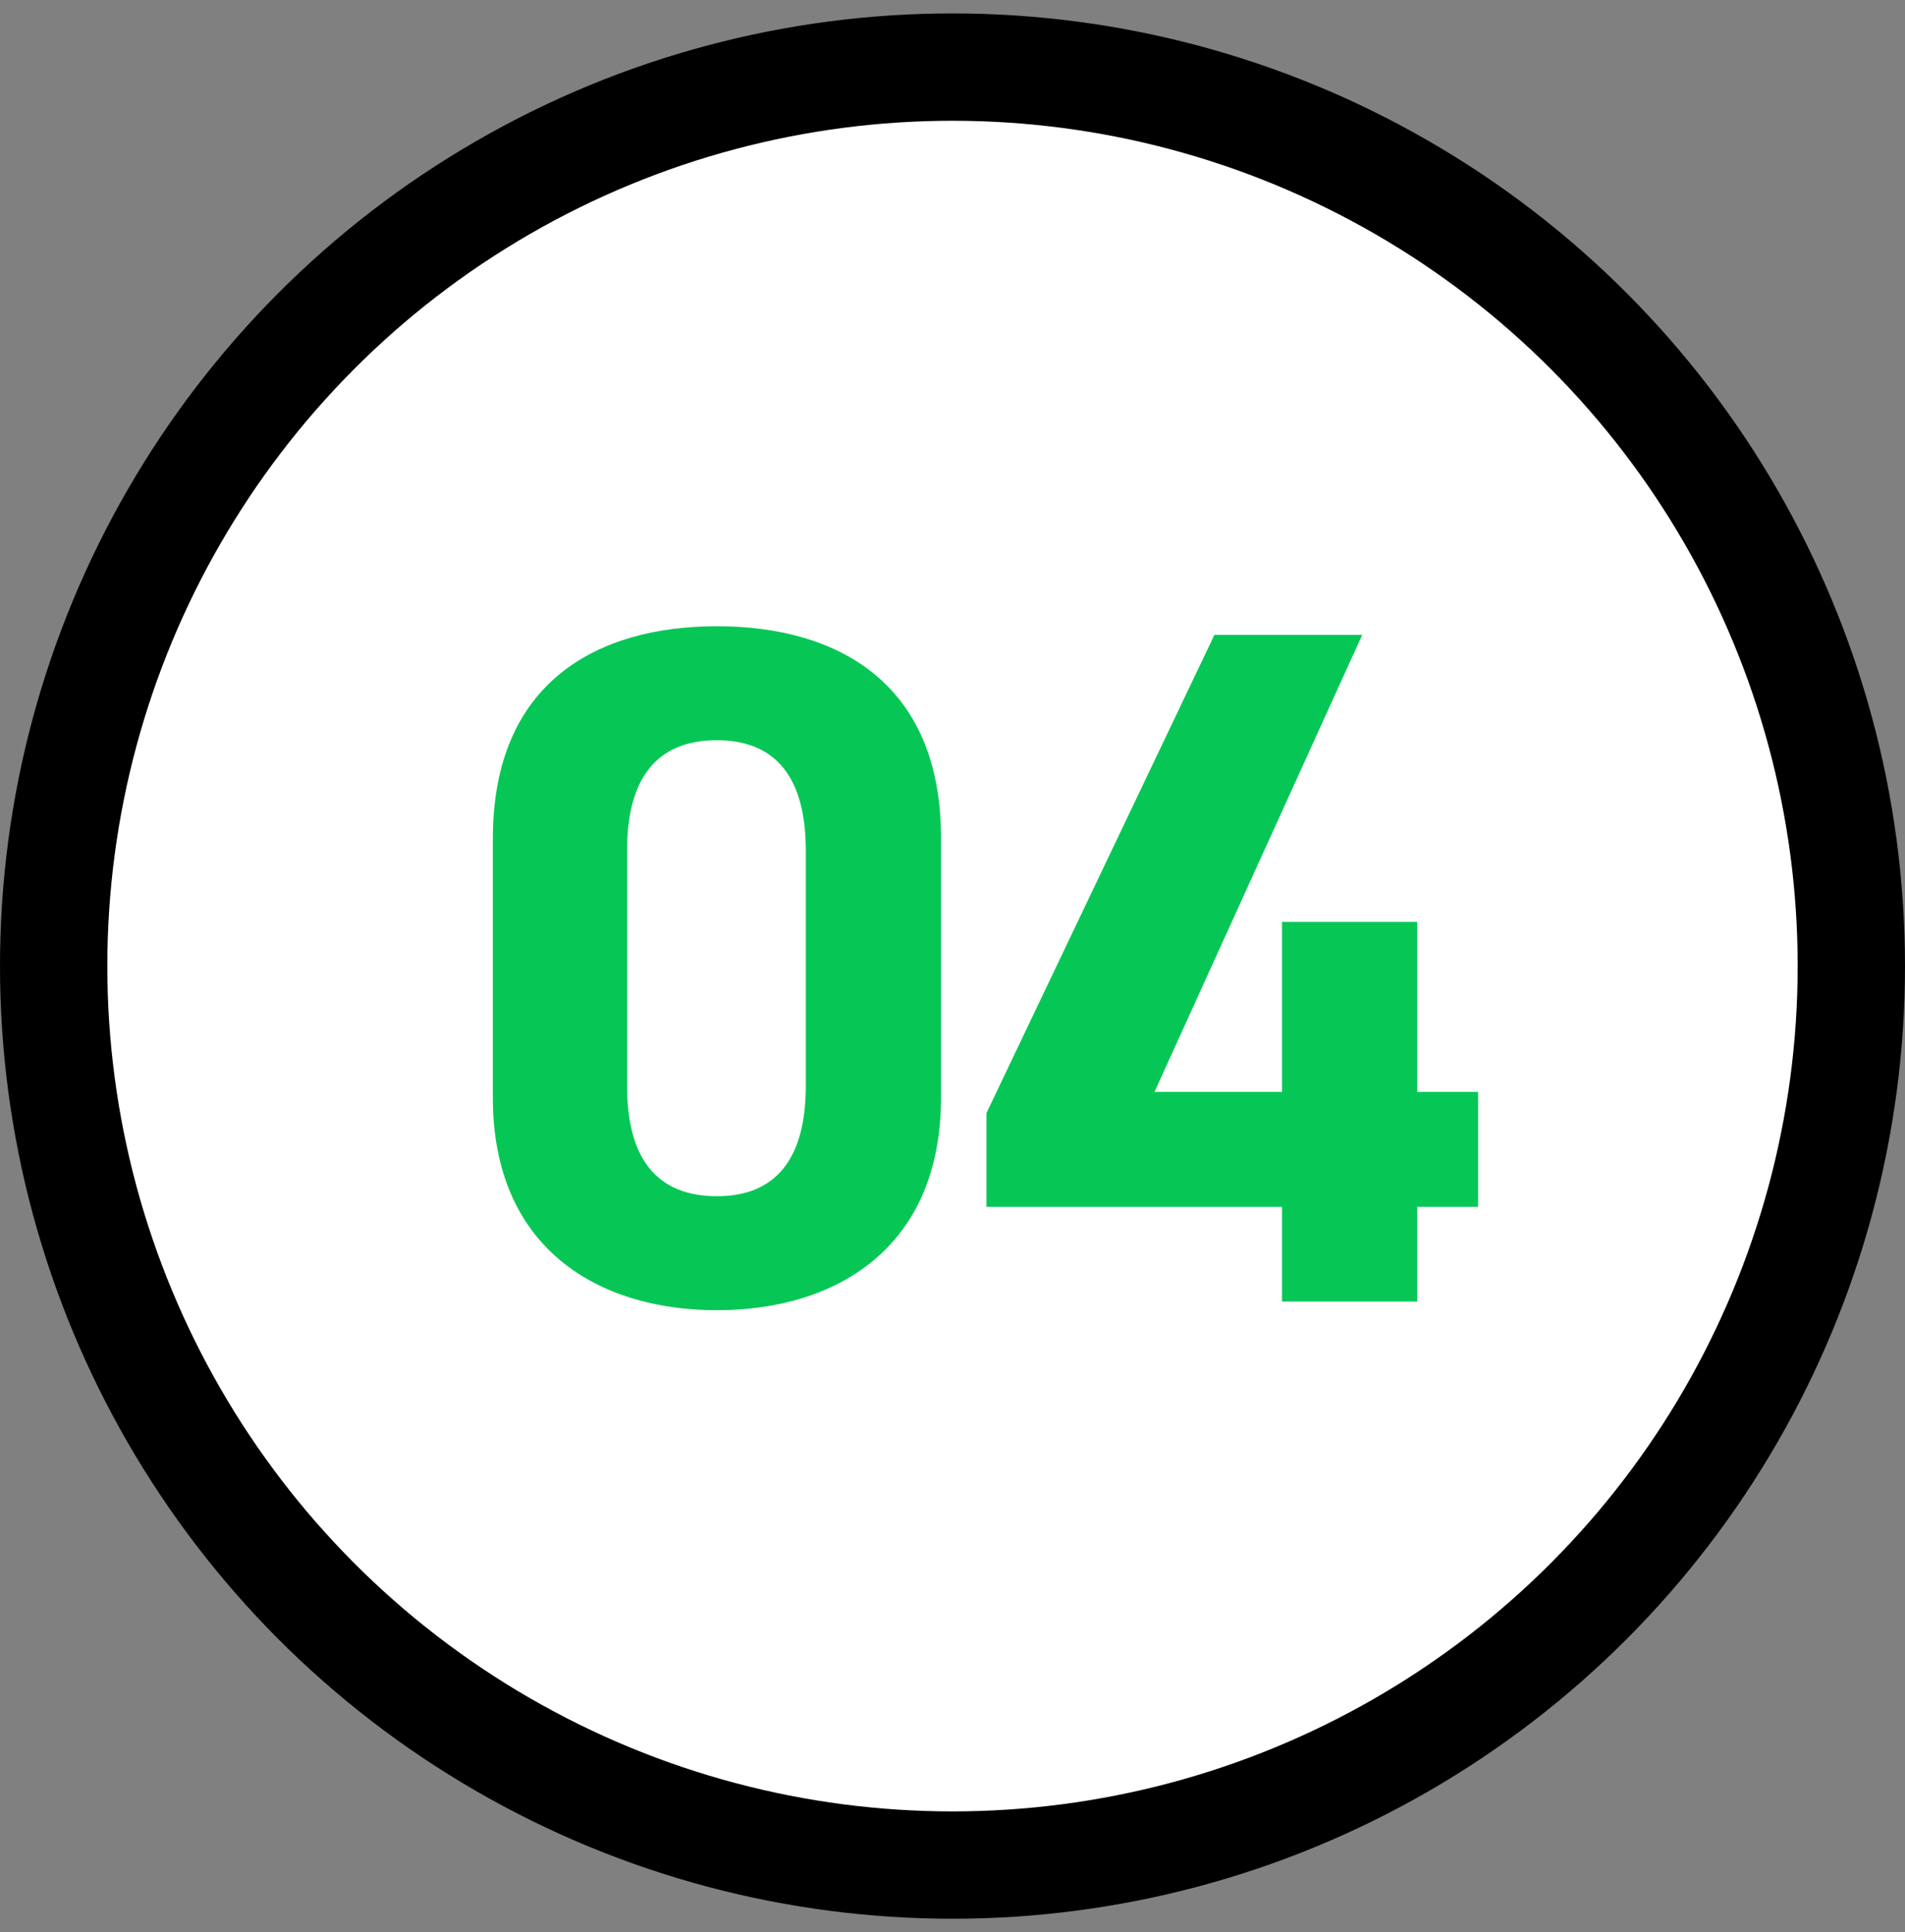
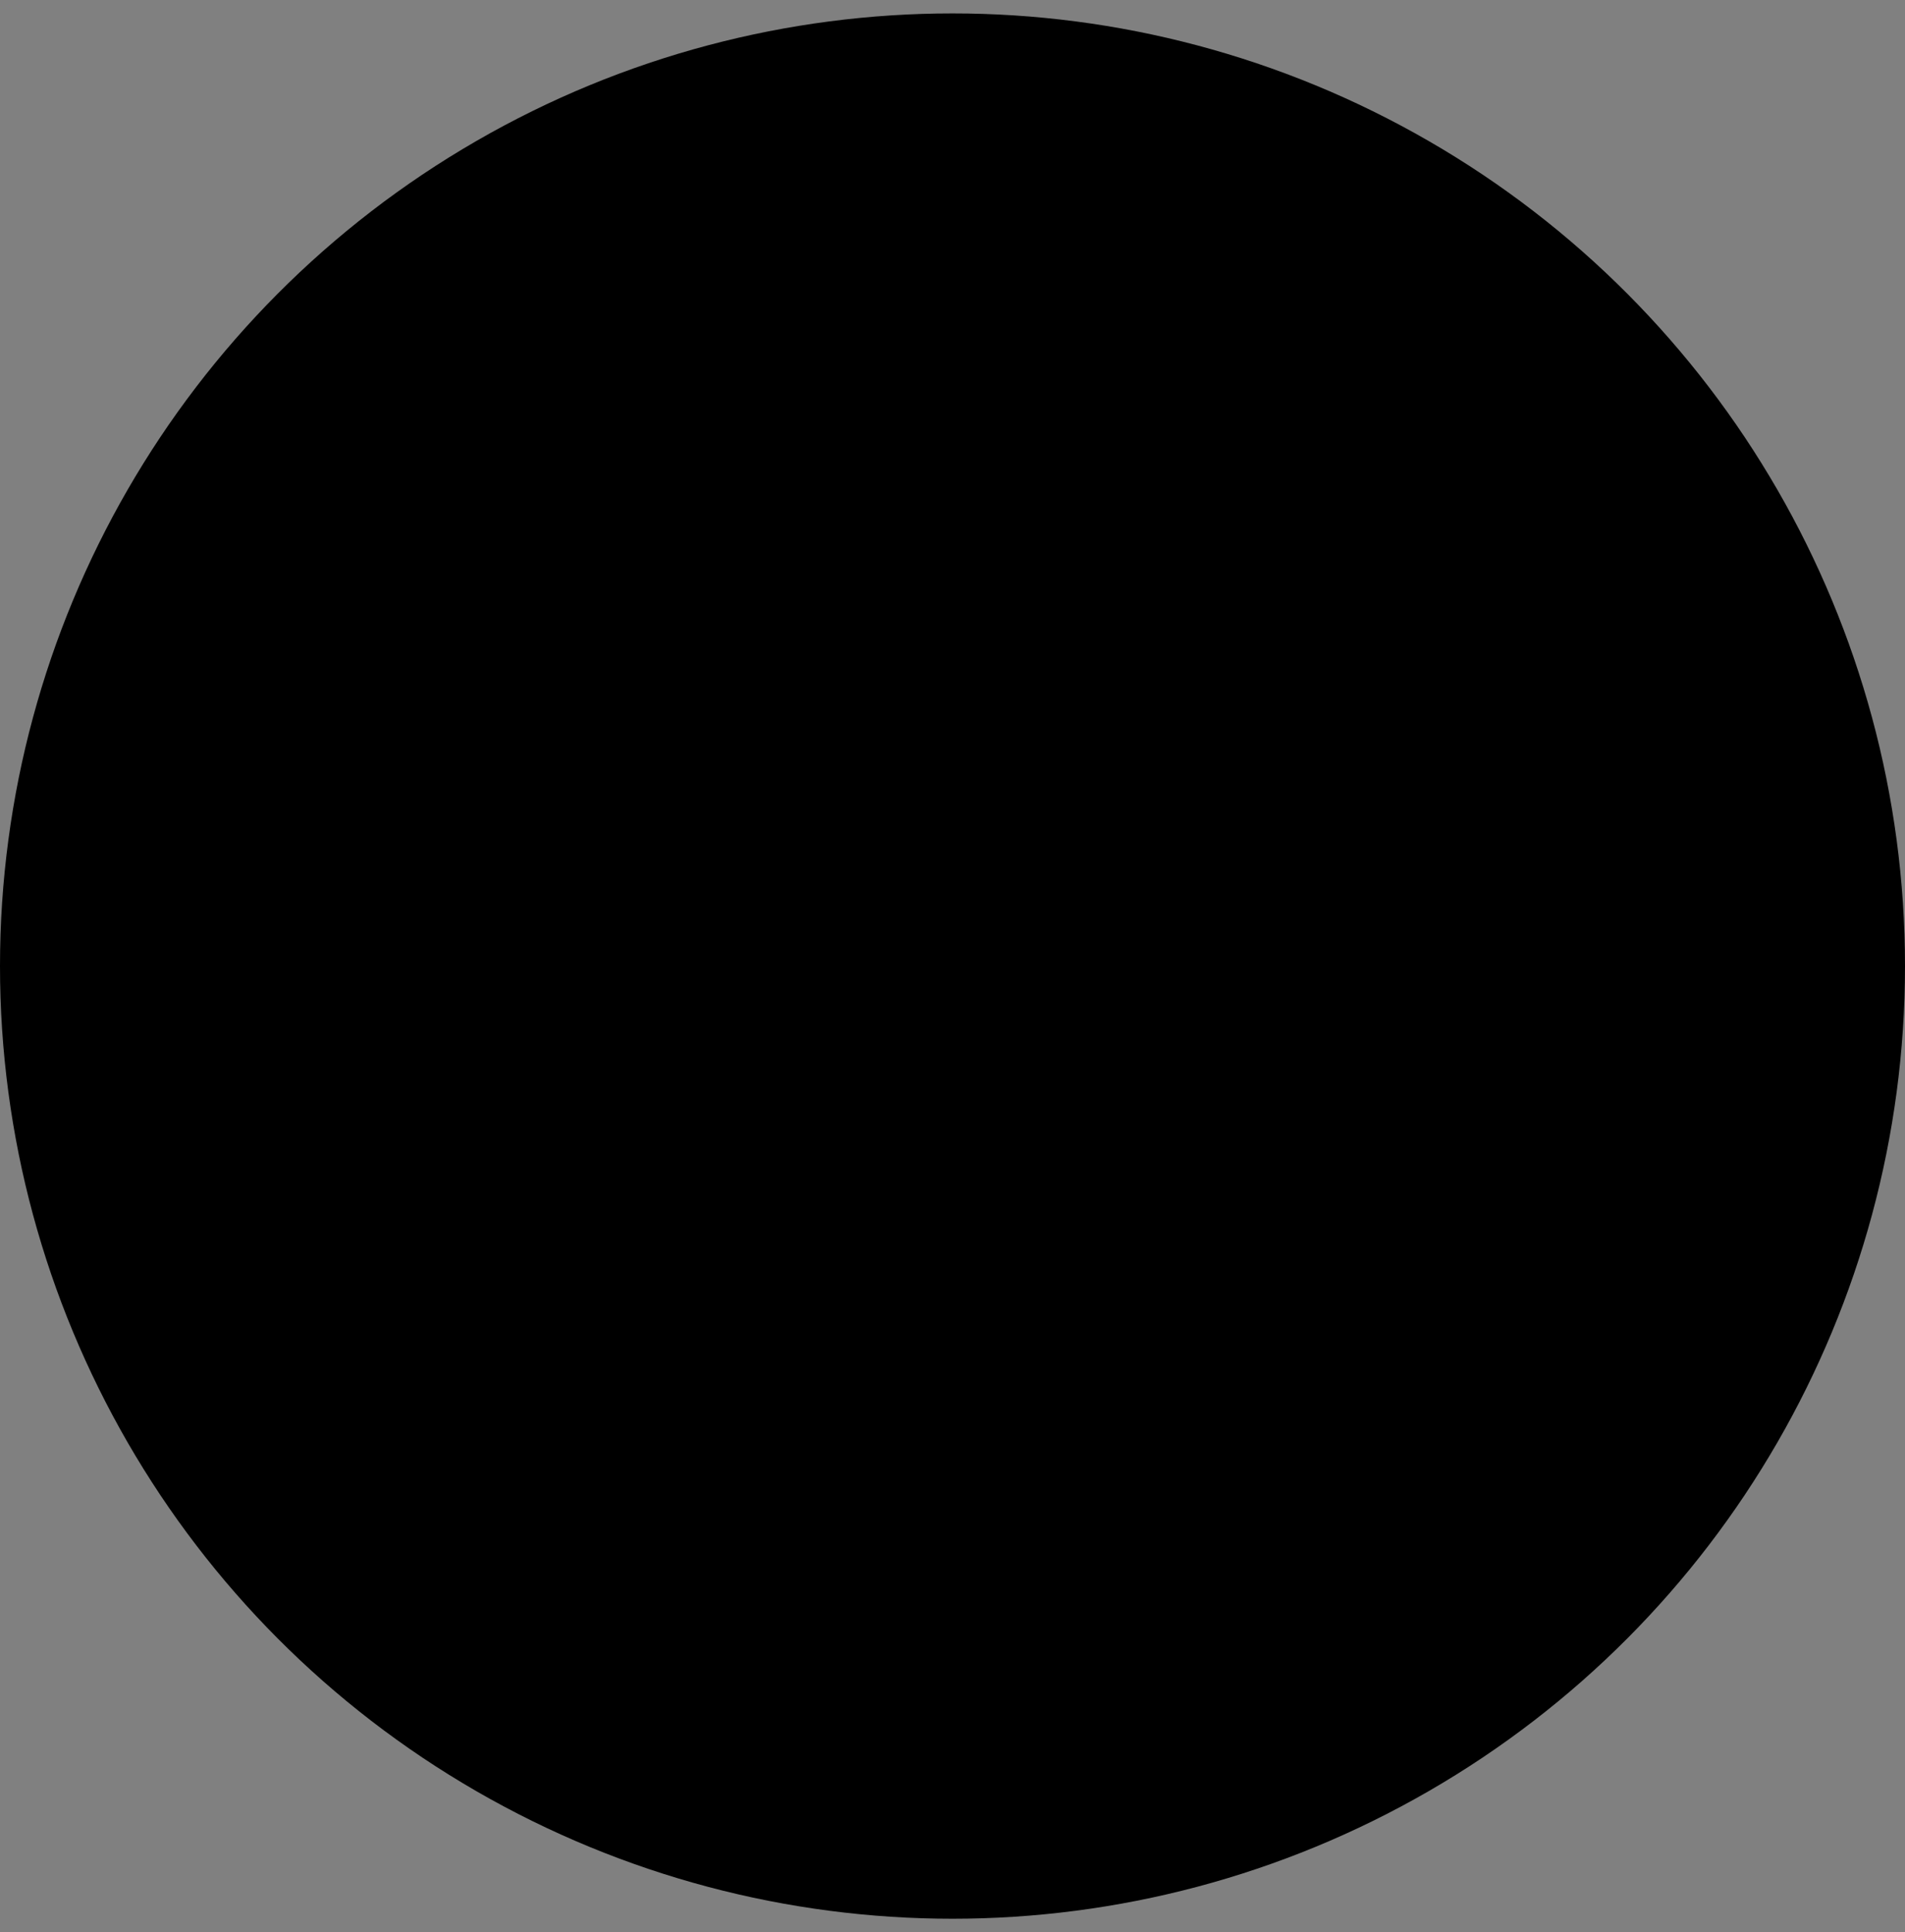
<svg xmlns="http://www.w3.org/2000/svg" width="71" height="72" viewBox="0 0 71 72" fill="none">
  <rect x="0" y="0" width="71" height="72" fill="#808080" stroke="none" />
  <circle cx="35.5" cy="36" r="35.5" fill="black" />
-   <circle cx="35.5" cy="36" r="31.5" fill="white" />
-   <path d="M35.072 31.22V40.904C35.072 46.484 31.184 48.824 26.72 48.824C22.256 48.824 18.368 46.484 18.368 40.904V31.256C18.368 25.424 22.256 23.336 26.72 23.336C31.184 23.336 35.072 25.424 35.072 31.22ZM30.032 31.688C30.032 29.024 28.952 27.584 26.72 27.584C24.452 27.584 23.372 29.024 23.372 31.688V40.472C23.372 43.136 24.452 44.576 26.72 44.576C28.952 44.576 30.032 43.136 30.032 40.472V31.688ZM45.261 23.66H50.769L43.029 40.688H47.781V34.352H52.821V40.688H55.089V44.972H52.821V48.5H47.781V44.972H36.765V41.48L45.261 23.66Z" fill="#06C755" />
</svg>